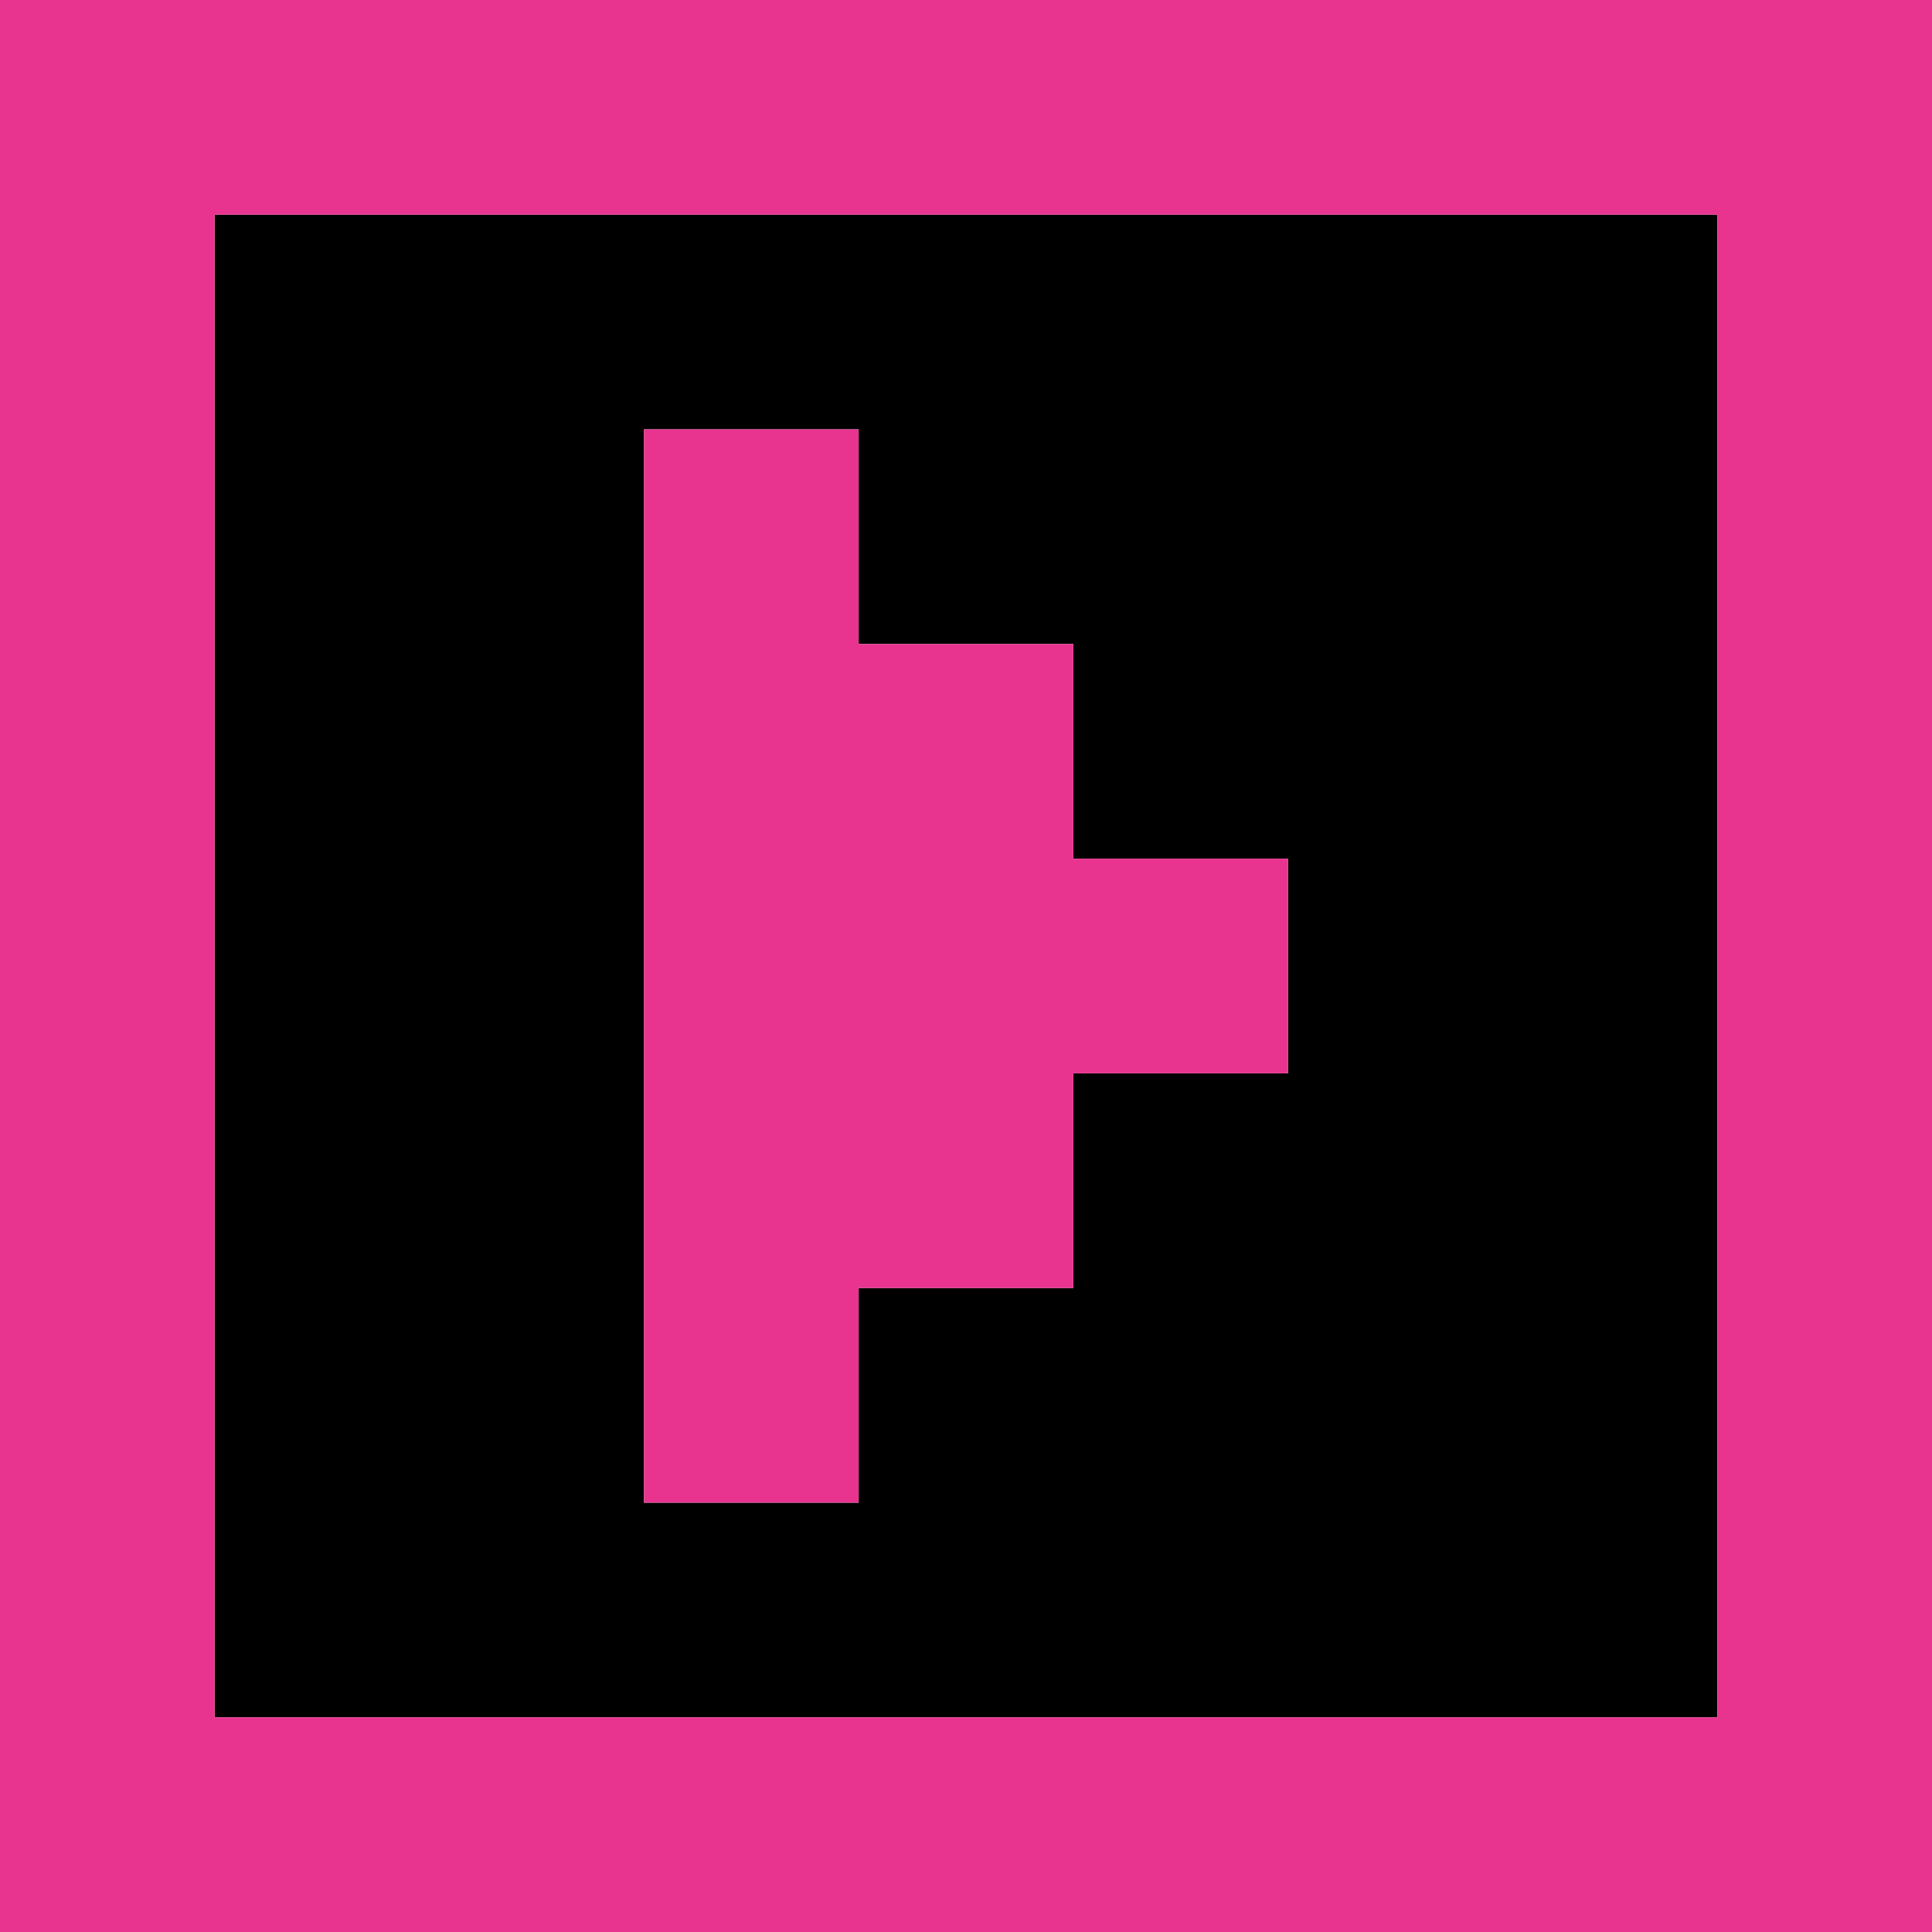
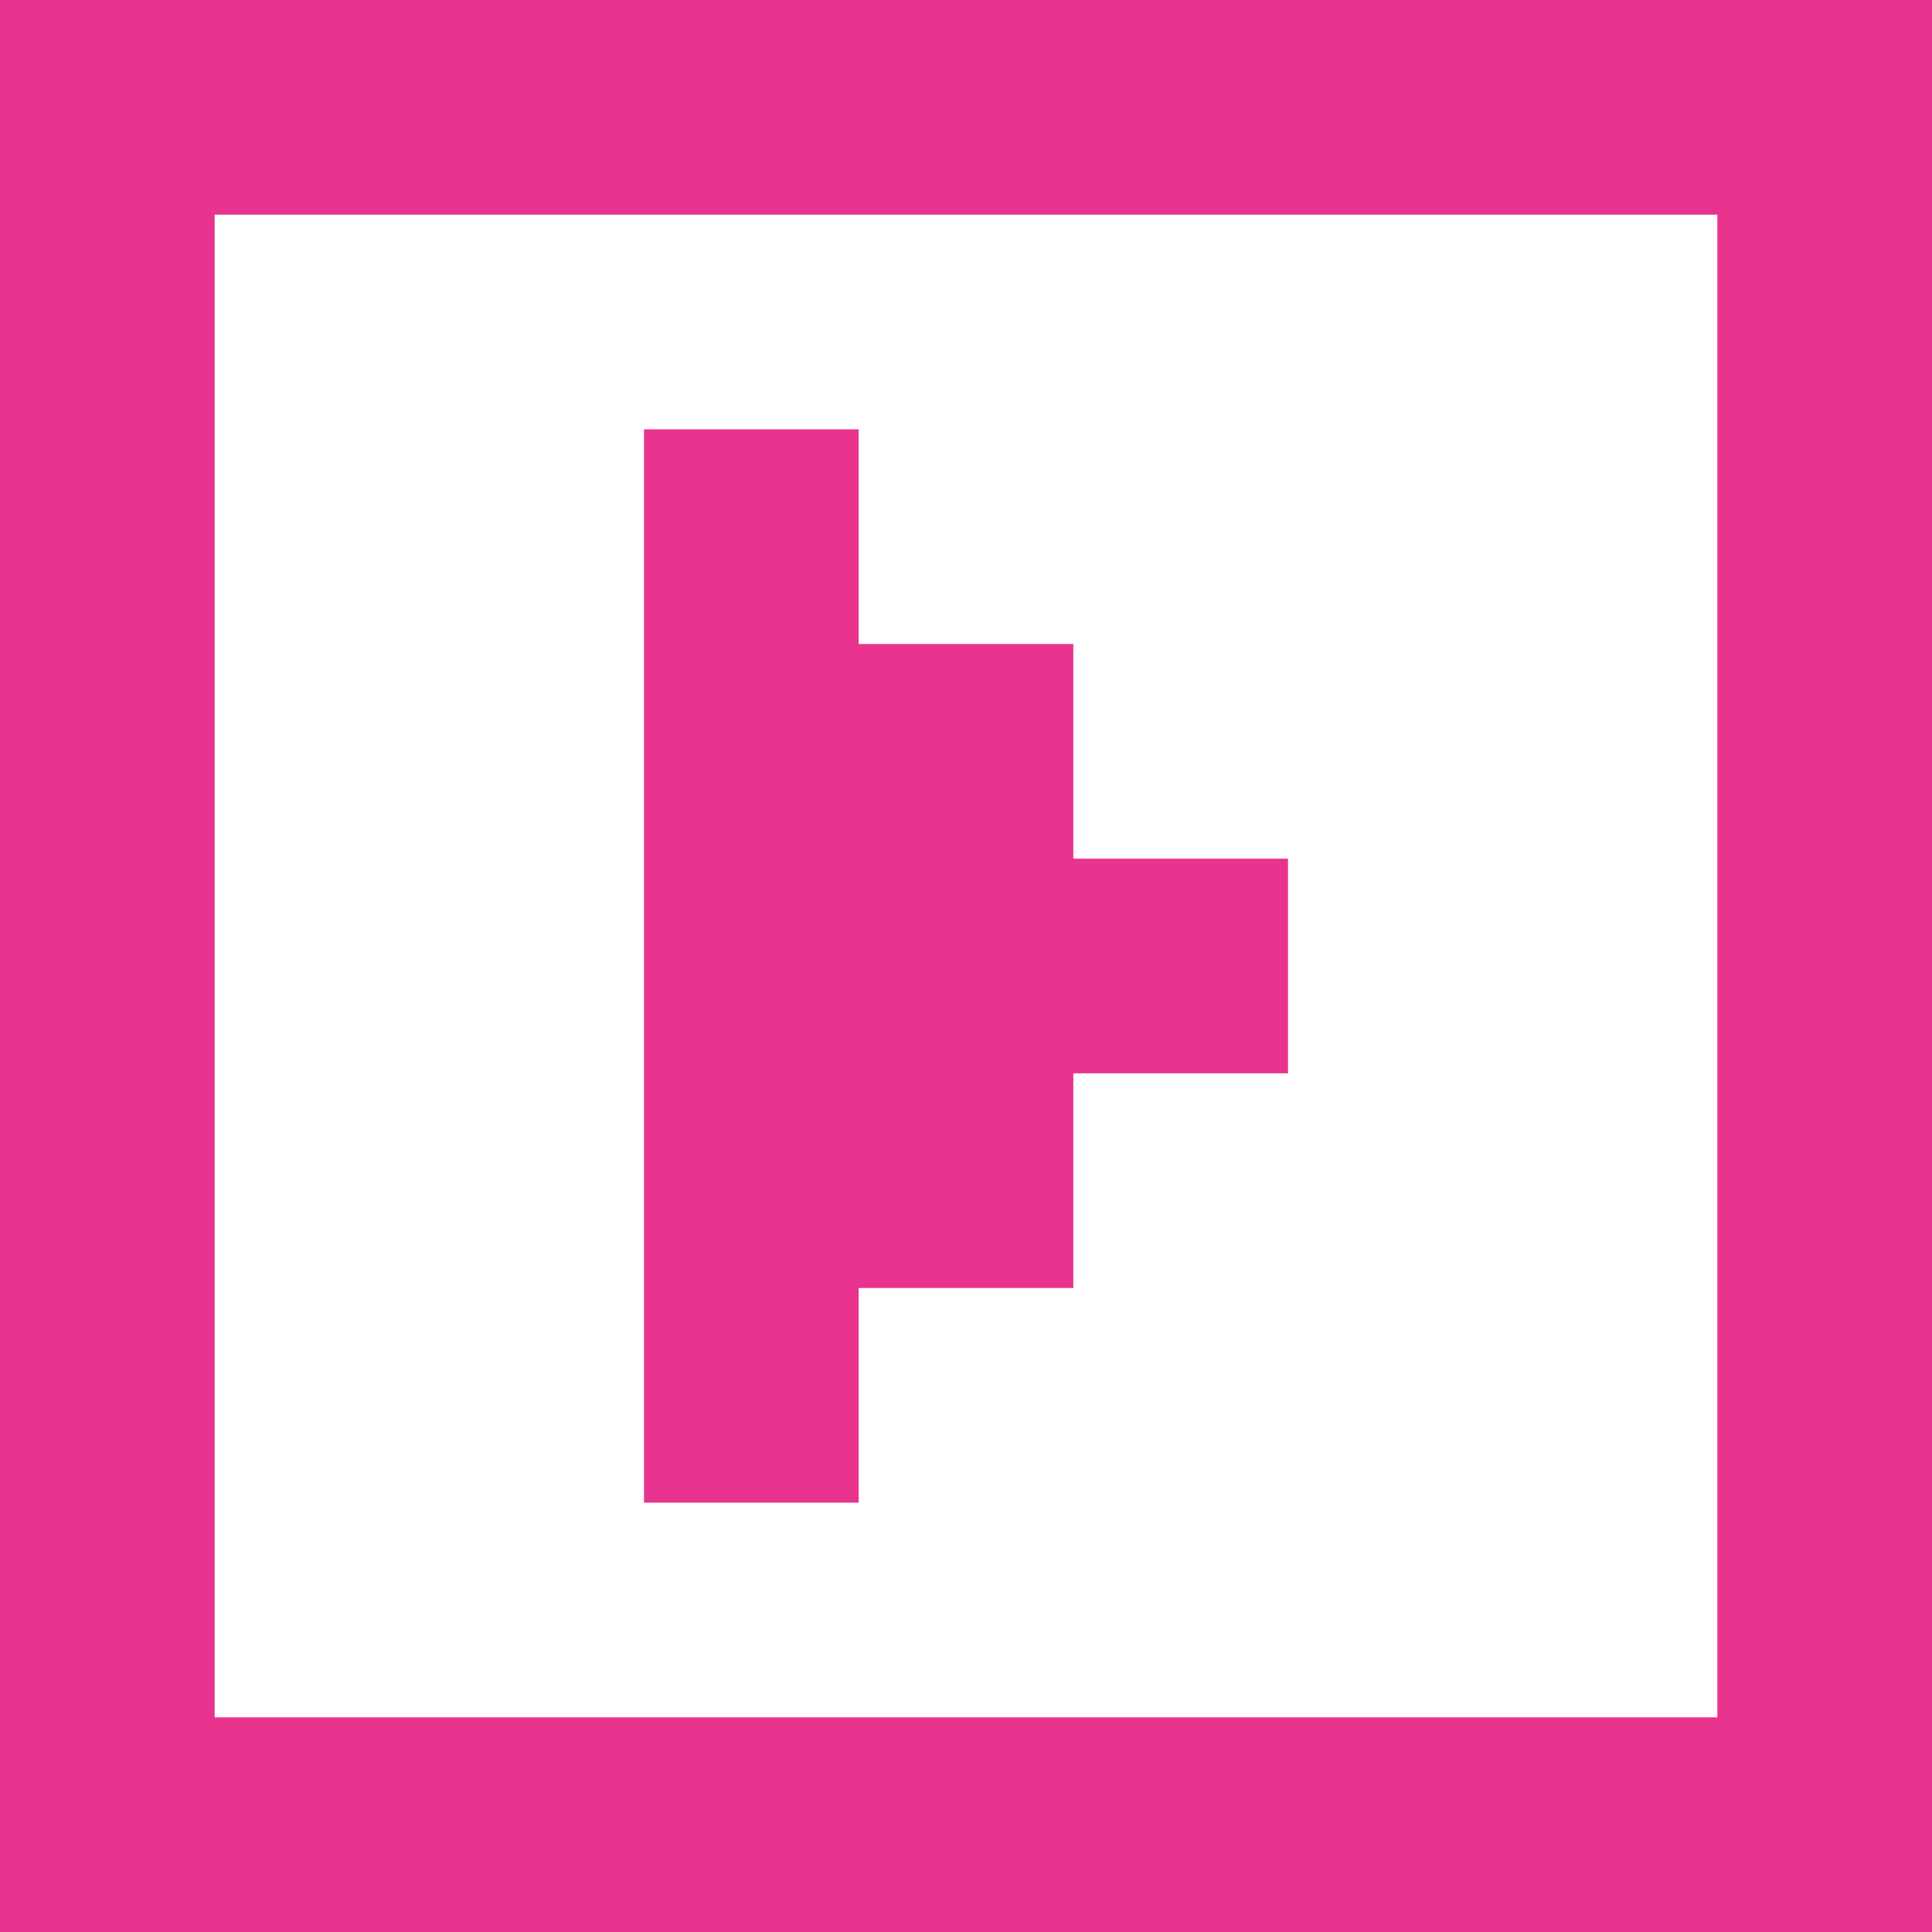
<svg xmlns="http://www.w3.org/2000/svg" width="1017" height="1017">
-   <path d="M113,113h113v113h-113zM226,113h113v113h-113zM339,113h113v113h-113zM452,113h113v113h-113zM565,113h113v113h-113zM678,113h113v113h-113zM791,113h113v113h-113zM113,226h113v113h-113zM226,226h113v113h-113zM452,226h113v113h-113zM565,226h113v113h-113zM678,226h113v113h-113zM791,226h113v113h-113zM113,339h113v113h-113zM226,339h113v113h-113zM565,339h113v113h-113zM678,339h113v113h-113zM791,339h113v113h-113zM113,452h113v113h-113zM226,452h113v113h-113zM678,452h113v113h-113zM791,452h113v113h-113zM113,565h113v113h-113zM226,565h113v113h-113zM565,565h113v113h-113zM678,565h113v113h-113zM791,565h113v113h-113zM113,678h113v113h-113zM226,678h113v113h-113zM452,678h113v113h-113zM565,678h113v113h-113zM678,678h113v113h-113zM791,678h113v113h-113zM113,791h113v113h-113zM226,791h113v113h-113zM339,791h113v113h-113zM452,791h113v113h-113zM565,791h113v113h-113zM678,791h113v113h-113zM791,791h113v113h-113z" fill="#000000" fill-opacity="1" />
  <path d="M0,0h113v113h-113zM113,0h113v113h-113zM226,0h113v113h-113zM339,0h113v113h-113zM452,0h113v113h-113zM565,0h113v113h-113zM678,0h113v113h-113zM791,0h113v113h-113zM904,0h113v113h-113zM0,113h113v113h-113zM904,113h113v113h-113zM0,226h113v113h-113zM339,226h113v113h-113zM904,226h113v113h-113zM0,339h113v113h-113zM339,339h113v113h-113zM452,339h113v113h-113zM904,339h113v113h-113zM0,452h113v113h-113zM339,452h113v113h-113zM452,452h113v113h-113zM565,452h113v113h-113zM904,452h113v113h-113zM0,565h113v113h-113zM339,565h113v113h-113zM452,565h113v113h-113zM904,565h113v113h-113zM0,678h113v113h-113zM339,678h113v113h-113zM904,678h113v113h-113zM0,791h113v113h-113zM904,791h113v113h-113zM0,904h113v113h-113zM113,904h113v113h-113zM226,904h113v113h-113zM339,904h113v113h-113zM452,904h113v113h-113zM565,904h113v113h-113zM678,904h113v113h-113zM791,904h113v113h-113zM904,904h113v113h-113z" fill="#e8348f" fill-opacity="1" />
</svg>